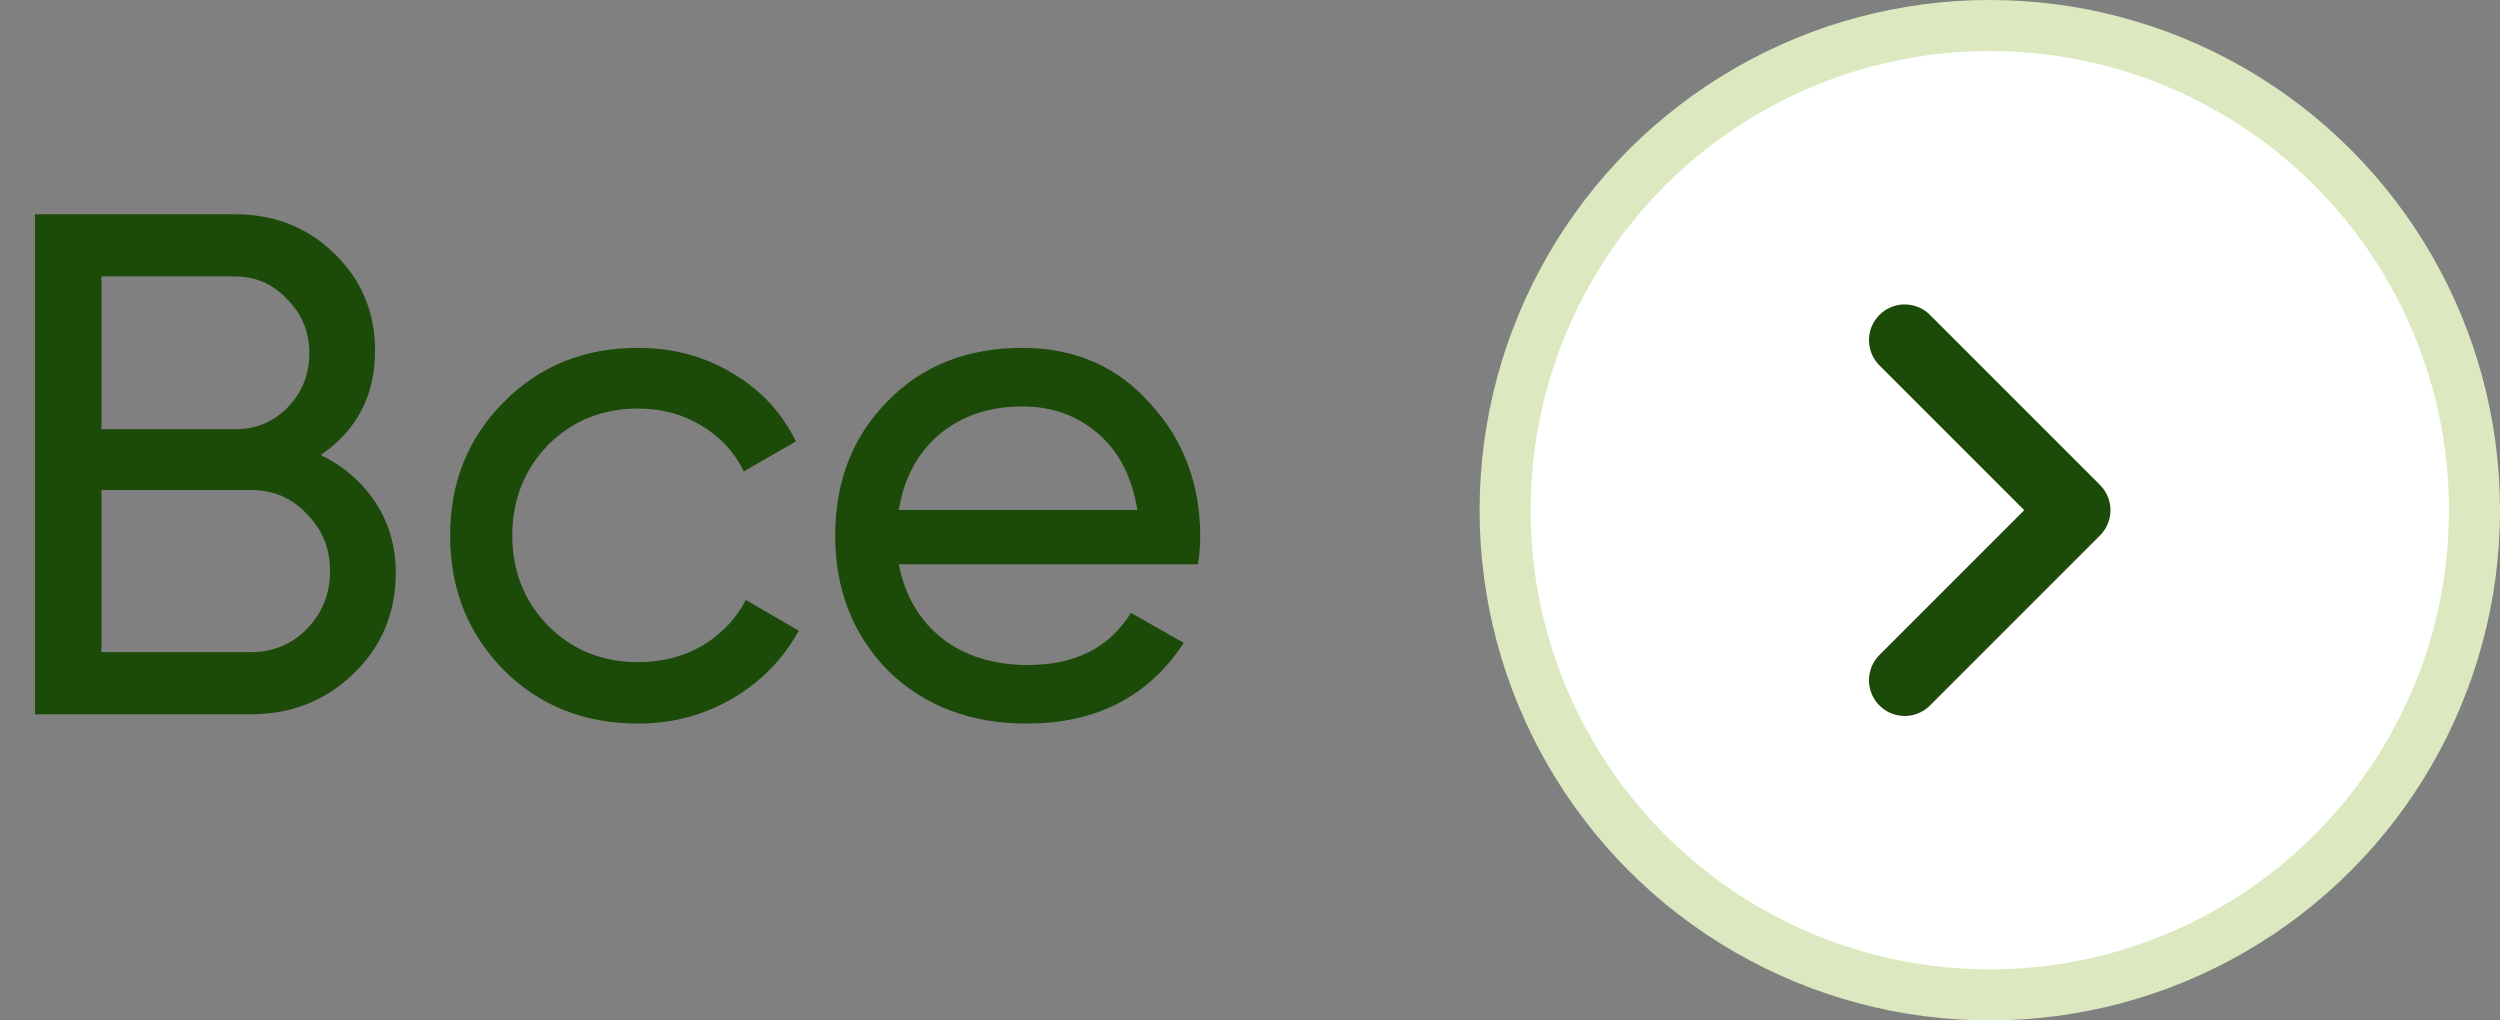
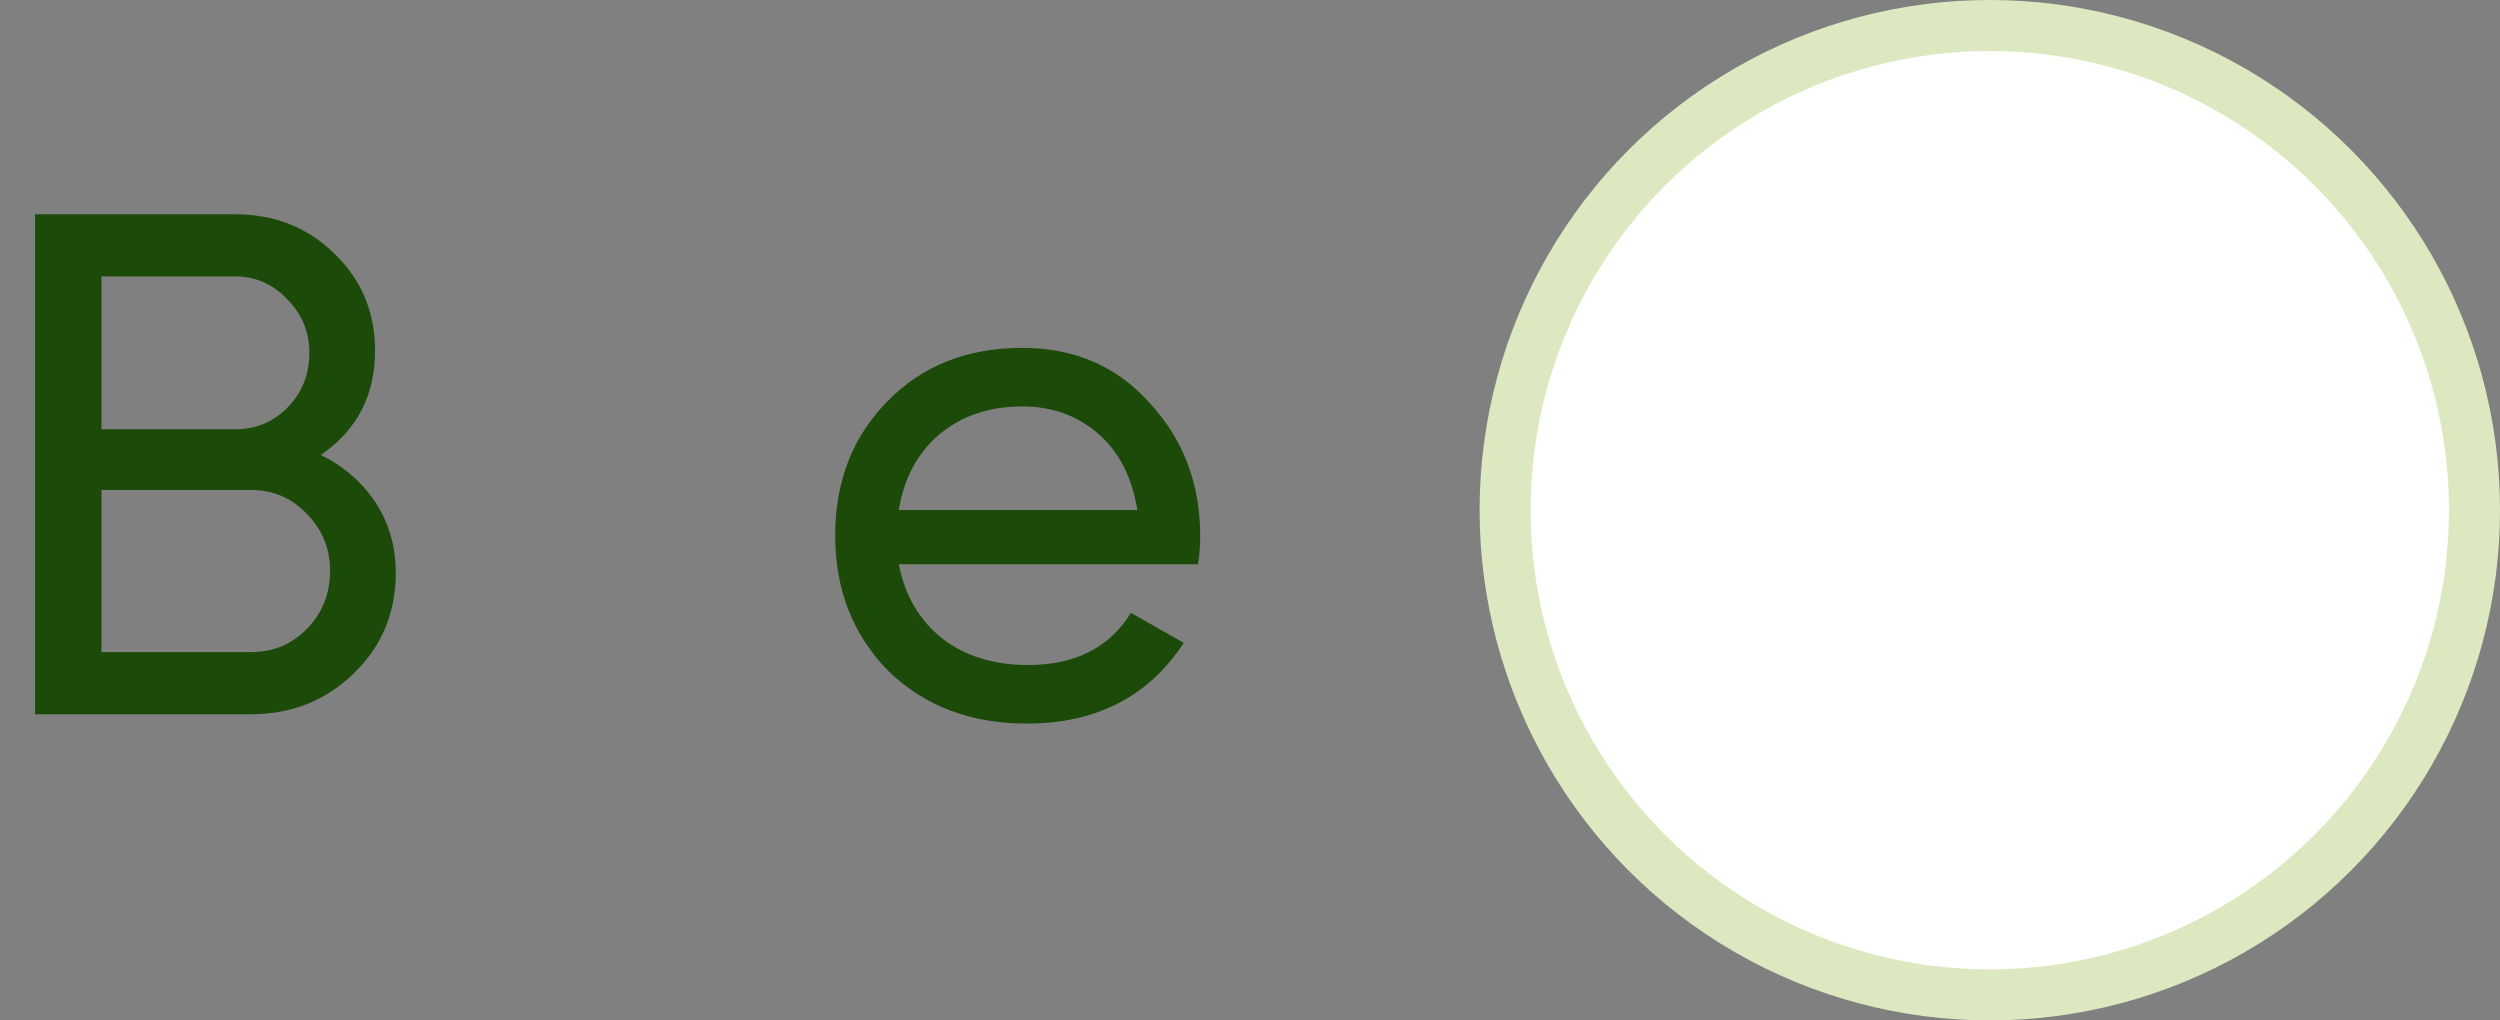
<svg xmlns="http://www.w3.org/2000/svg" width="49" height="20" viewBox="0 0 49 20" fill="none">
  <rect x="0" y="0" width="49" height="20" fill="#808080" stroke="none" />
  <path d="M23.482 11.06H17.616C17.737 11.676 18.022 12.161 18.47 12.516C18.918 12.861 19.478 13.034 20.15 13.034C21.074 13.034 21.746 12.693 22.166 12.012L23.202 12.6C22.511 13.655 21.485 14.182 20.122 14.182C19.02 14.182 18.115 13.837 17.406 13.146C16.715 12.437 16.37 11.555 16.37 10.5C16.37 9.436 16.71 8.559 17.392 7.868C18.073 7.168 18.955 6.818 20.038 6.818C21.064 6.818 21.9 7.182 22.544 7.91C23.197 8.619 23.524 9.487 23.524 10.514C23.524 10.691 23.51 10.873 23.482 11.06ZM20.038 7.966C19.394 7.966 18.852 8.148 18.414 8.512C17.985 8.876 17.718 9.371 17.616 9.996H22.292C22.189 9.352 21.933 8.853 21.522 8.498C21.111 8.143 20.616 7.966 20.038 7.966Z" fill="#1C4A09" />
-   <path d="M12.505 14.182C11.45 14.182 10.573 13.832 9.873 13.132C9.173 12.423 8.823 11.545 8.823 10.5C8.823 9.455 9.173 8.582 9.873 7.882C10.573 7.173 11.45 6.818 12.505 6.818C13.196 6.818 13.816 6.986 14.367 7.322C14.918 7.649 15.328 8.092 15.599 8.652L14.577 9.24C14.4 8.867 14.124 8.568 13.751 8.344C13.387 8.12 12.972 8.008 12.505 8.008C11.805 8.008 11.217 8.246 10.741 8.722C10.274 9.207 10.041 9.8 10.041 10.5C10.041 11.191 10.274 11.779 10.741 12.264C11.217 12.74 11.805 12.978 12.505 12.978C12.972 12.978 13.392 12.871 13.765 12.656C14.138 12.432 14.423 12.133 14.619 11.76L15.655 12.362C15.347 12.922 14.913 13.365 14.353 13.692C13.793 14.019 13.177 14.182 12.505 14.182Z" fill="#1C4A09" />
  <path d="M6.287 8.918C6.744 9.142 7.103 9.455 7.365 9.856C7.626 10.257 7.757 10.715 7.757 11.228C7.757 12.012 7.481 12.67 6.931 13.202C6.38 13.734 5.708 14 4.915 14H0.687V4.2H4.607C5.381 4.2 6.03 4.457 6.553 4.97C7.085 5.483 7.351 6.118 7.351 6.874C7.351 7.751 6.996 8.433 6.287 8.918ZM4.607 5.418H1.989V8.414H4.607C5.017 8.414 5.363 8.269 5.643 7.98C5.923 7.691 6.063 7.336 6.063 6.916C6.063 6.505 5.918 6.155 5.629 5.866C5.349 5.567 5.008 5.418 4.607 5.418ZM1.989 12.782H4.915C5.353 12.782 5.722 12.628 6.021 12.32C6.319 12.012 6.469 11.634 6.469 11.186C6.469 10.747 6.315 10.374 6.007 10.066C5.717 9.758 5.353 9.604 4.915 9.604H1.989V12.782Z" fill="#1C4A09" />
  <circle cx="39" cy="10" r="9.5" fill="white" stroke="#DCE9C0" />
-   <path d="M37.332 13.333L40.665 10L37.332 6.667" stroke="#1C4A09" stroke-width="1.4" stroke-linecap="round" stroke-linejoin="round" />
</svg>